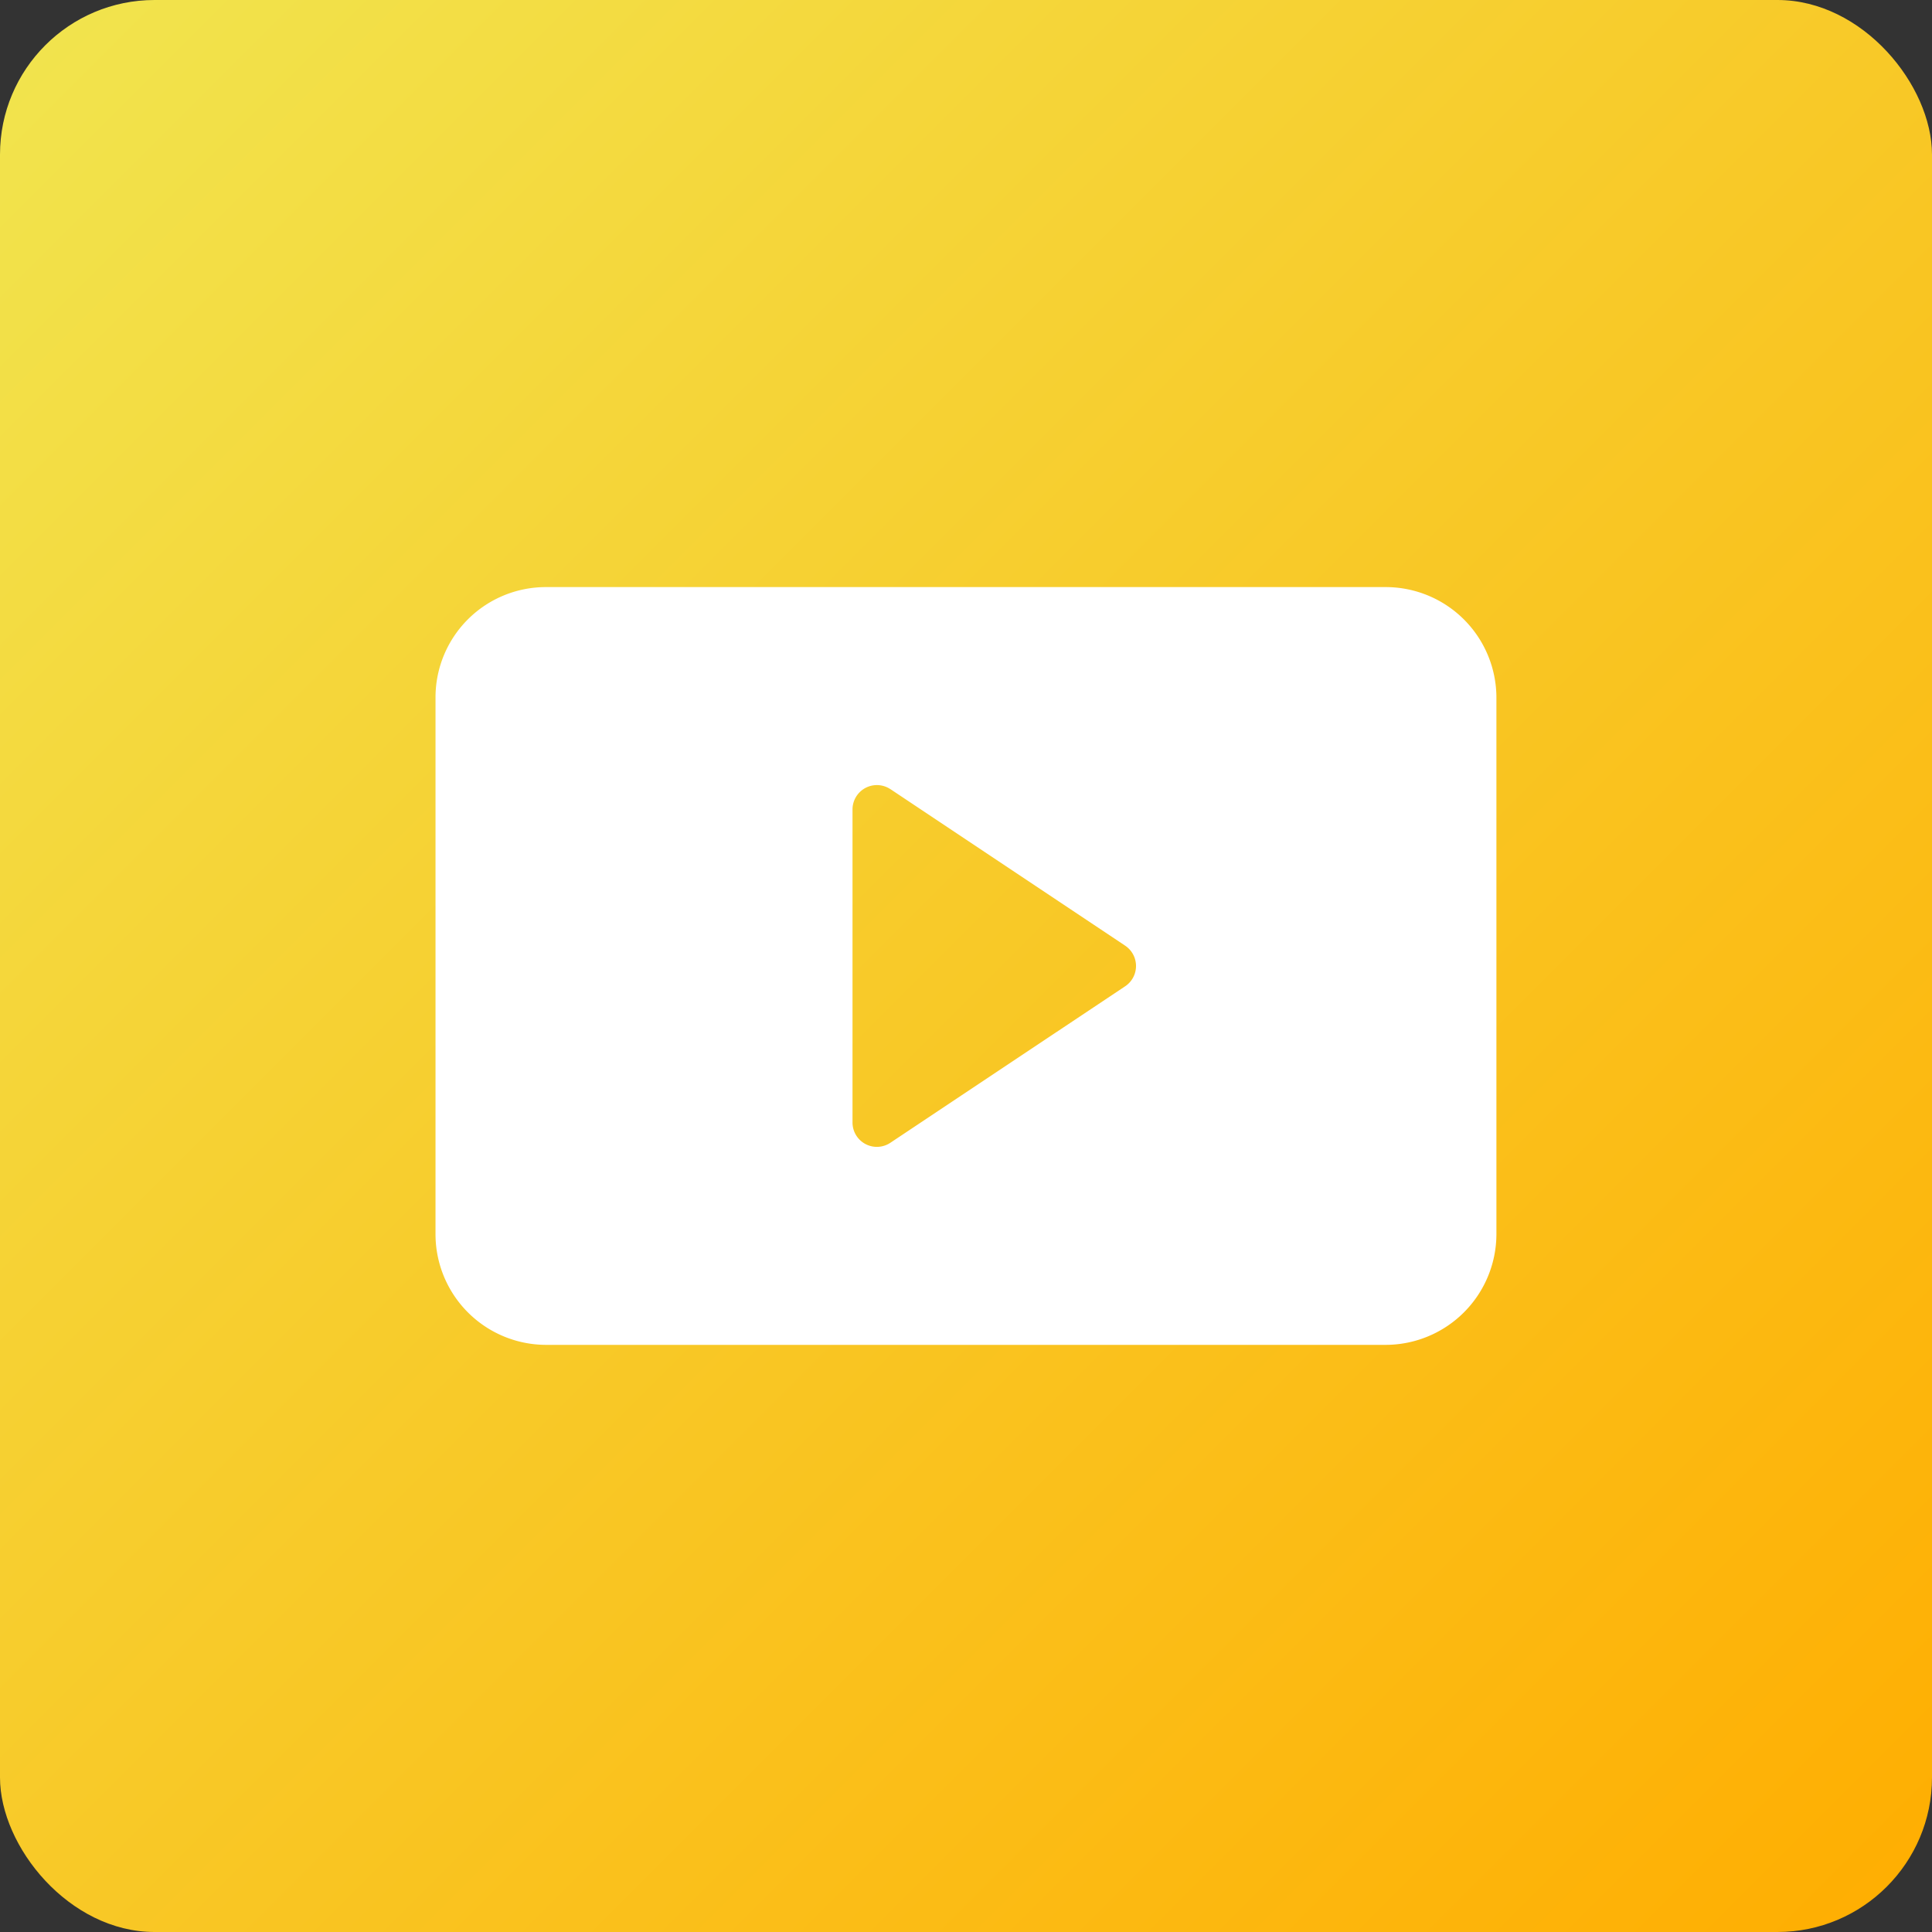
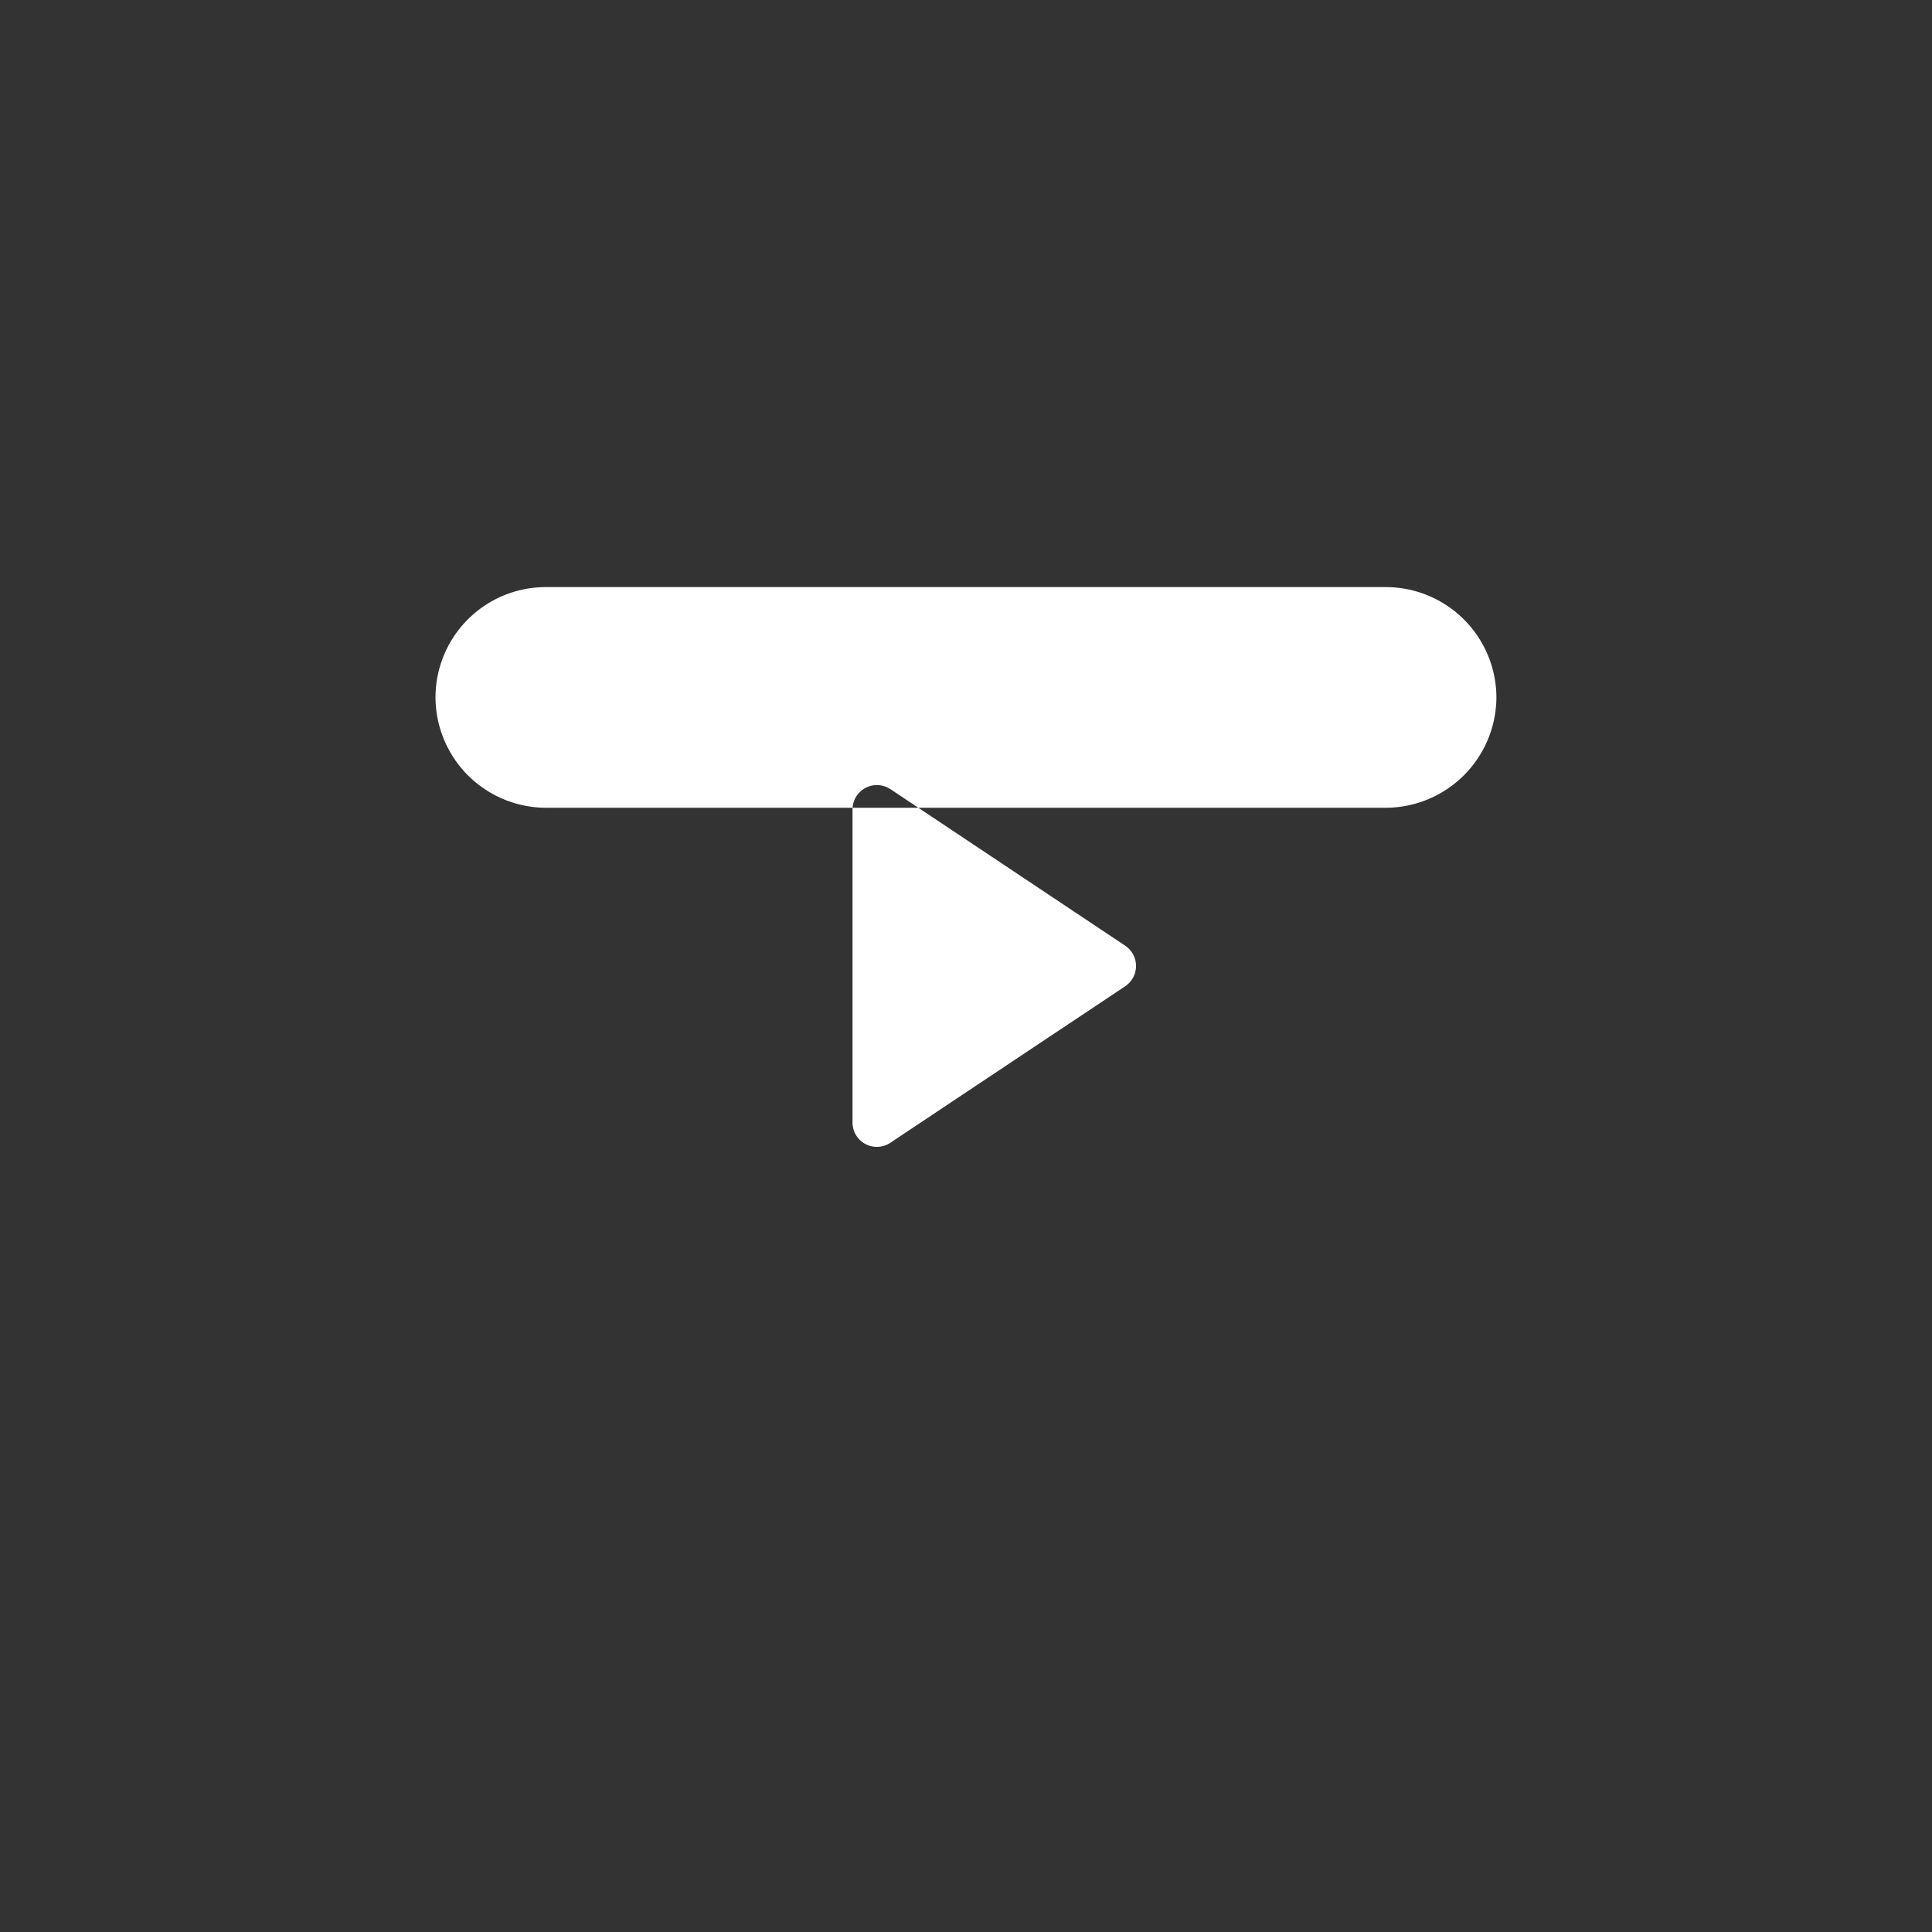
<svg xmlns="http://www.w3.org/2000/svg" width="50" height="50" viewBox="0 0 50 50">
  <rect x="0" y="0" width="50" height="50" fill="#333333" stroke="none" />
  <defs>
    <linearGradient id="linear-gradient" x2="1" y2="1" gradientUnits="objectBoundingBox">
      <stop offset="0" stop-color="#f1e54f" />
      <stop offset="1" stop-color="#ffad00" />
    </linearGradient>
    <clipPath id="clip-path">
      <rect id="Rectangle_22896" data-name="Rectangle 22896" width="34" height="34" transform="translate(0.014 0.014)" fill="#fff" />
    </clipPath>
  </defs>
  <g id="Group_65720" data-name="Group 65720" transform="translate(-2941 -2426)">
-     <rect id="Rectangle_14884" data-name="Rectangle 14884" width="50" height="50" rx="4" transform="translate(2941 2426)" fill="url(#linear-gradient)" />
    <g id="Group_65638" data-name="Group 65638" transform="translate(2948.986 2433.986)">
      <g id="Group_65635" data-name="Group 65635" clip-path="url(#clip-path)">
        <g id="Group_65634" data-name="Group 65634">
          <g id="Group_65633" data-name="Group 65633" clip-path="url(#clip-path)">
            <g id="Group_65632" data-name="Group 65632" opacity="0">
              <g id="Group_65631" data-name="Group 65631">
                <g id="Group_65630" data-name="Group 65630" clip-path="url(#clip-path)">
                  <rect id="Rectangle_22893" data-name="Rectangle 22893" width="34" height="34" transform="translate(0.014 0.014)" fill="#fff" />
                </g>
              </g>
            </g>
-             <path id="Path_87866" data-name="Path 87866" d="M5.19,5.084a2.856,2.856,0,0,0-2.873,2.84v13.9a2.866,2.866,0,0,0,2.86,2.871H26.892a2.871,2.871,0,0,0,2.881-2.861V7.944a2.865,2.865,0,0,0-2.87-2.86H5.19Zm8.9,5.229,6.075,4.051a.632.632,0,0,1,0,1.051l-6.075,4.049a.63.63,0,0,1-.981-.525v-8.1a.631.631,0,0,1,.981-.525" transform="translate(0.968 2.124)" fill="#fff" />
+             <path id="Path_87866" data-name="Path 87866" d="M5.19,5.084a2.856,2.856,0,0,0-2.873,2.84a2.866,2.866,0,0,0,2.86,2.871H26.892a2.871,2.871,0,0,0,2.881-2.861V7.944a2.865,2.865,0,0,0-2.87-2.86H5.19Zm8.9,5.229,6.075,4.051a.632.632,0,0,1,0,1.051l-6.075,4.049a.63.63,0,0,1-.981-.525v-8.1a.631.631,0,0,1,.981-.525" transform="translate(0.968 2.124)" fill="#fff" />
          </g>
        </g>
      </g>
    </g>
  </g>
</svg>